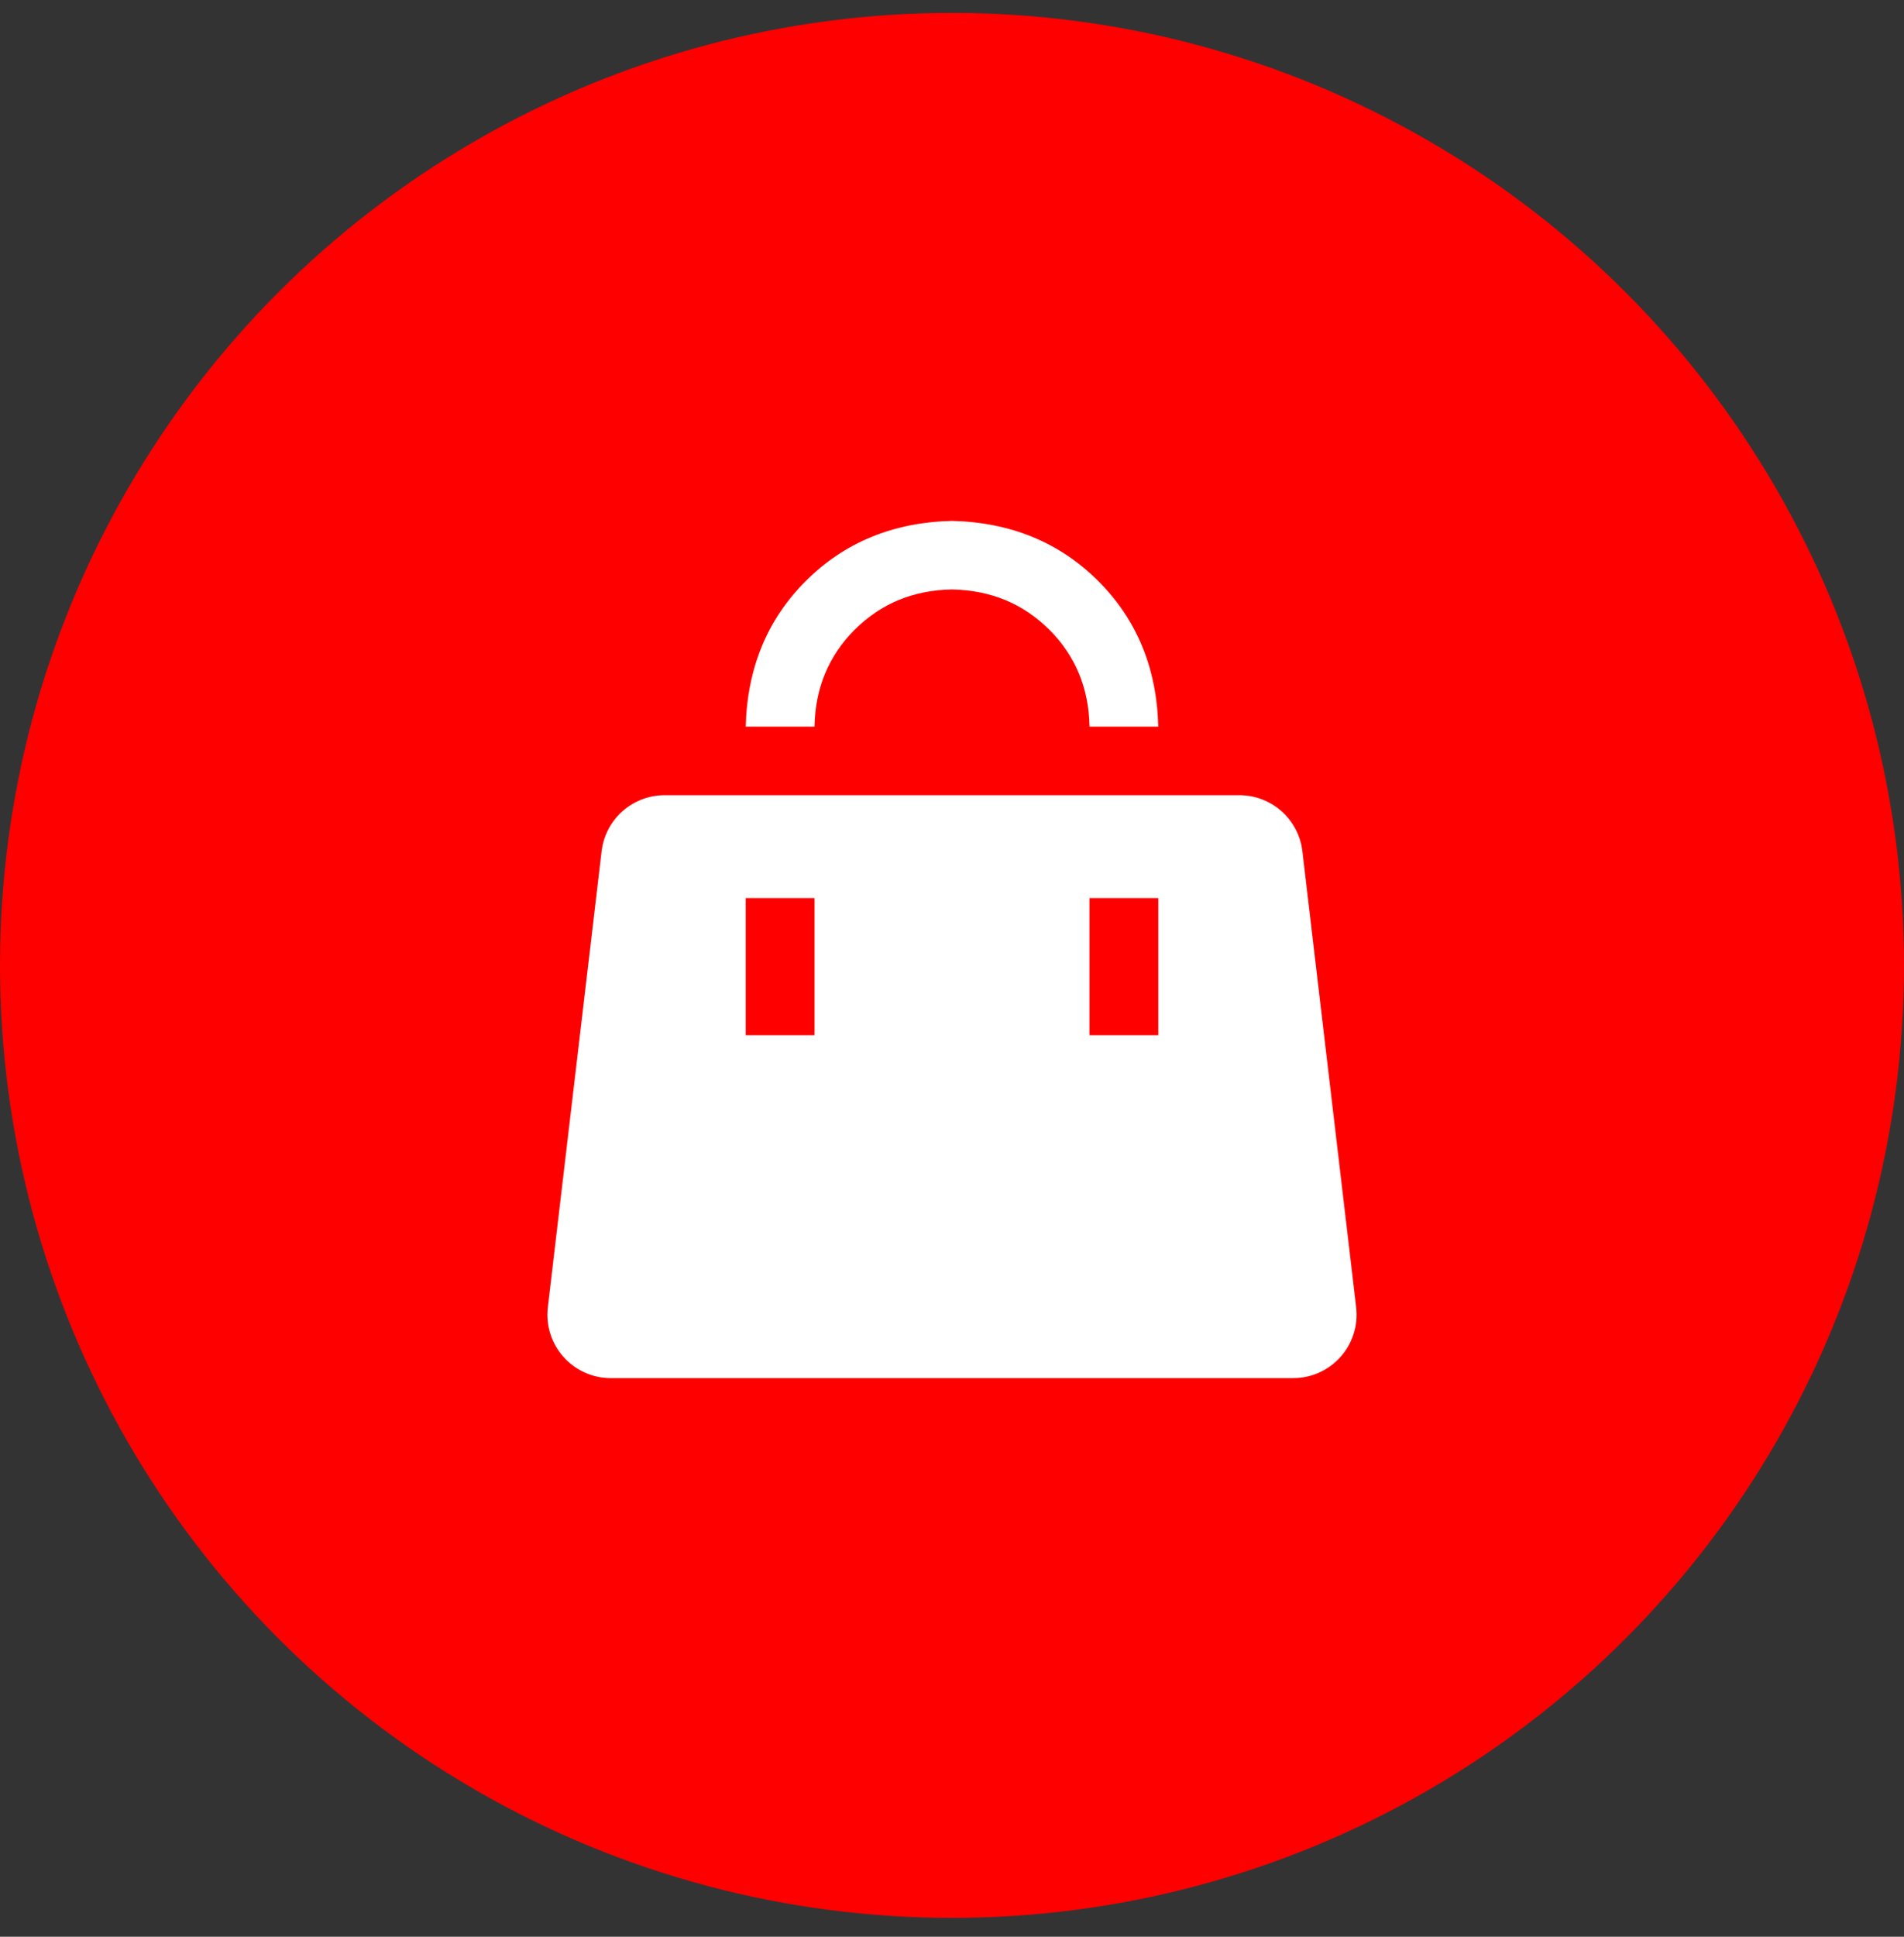
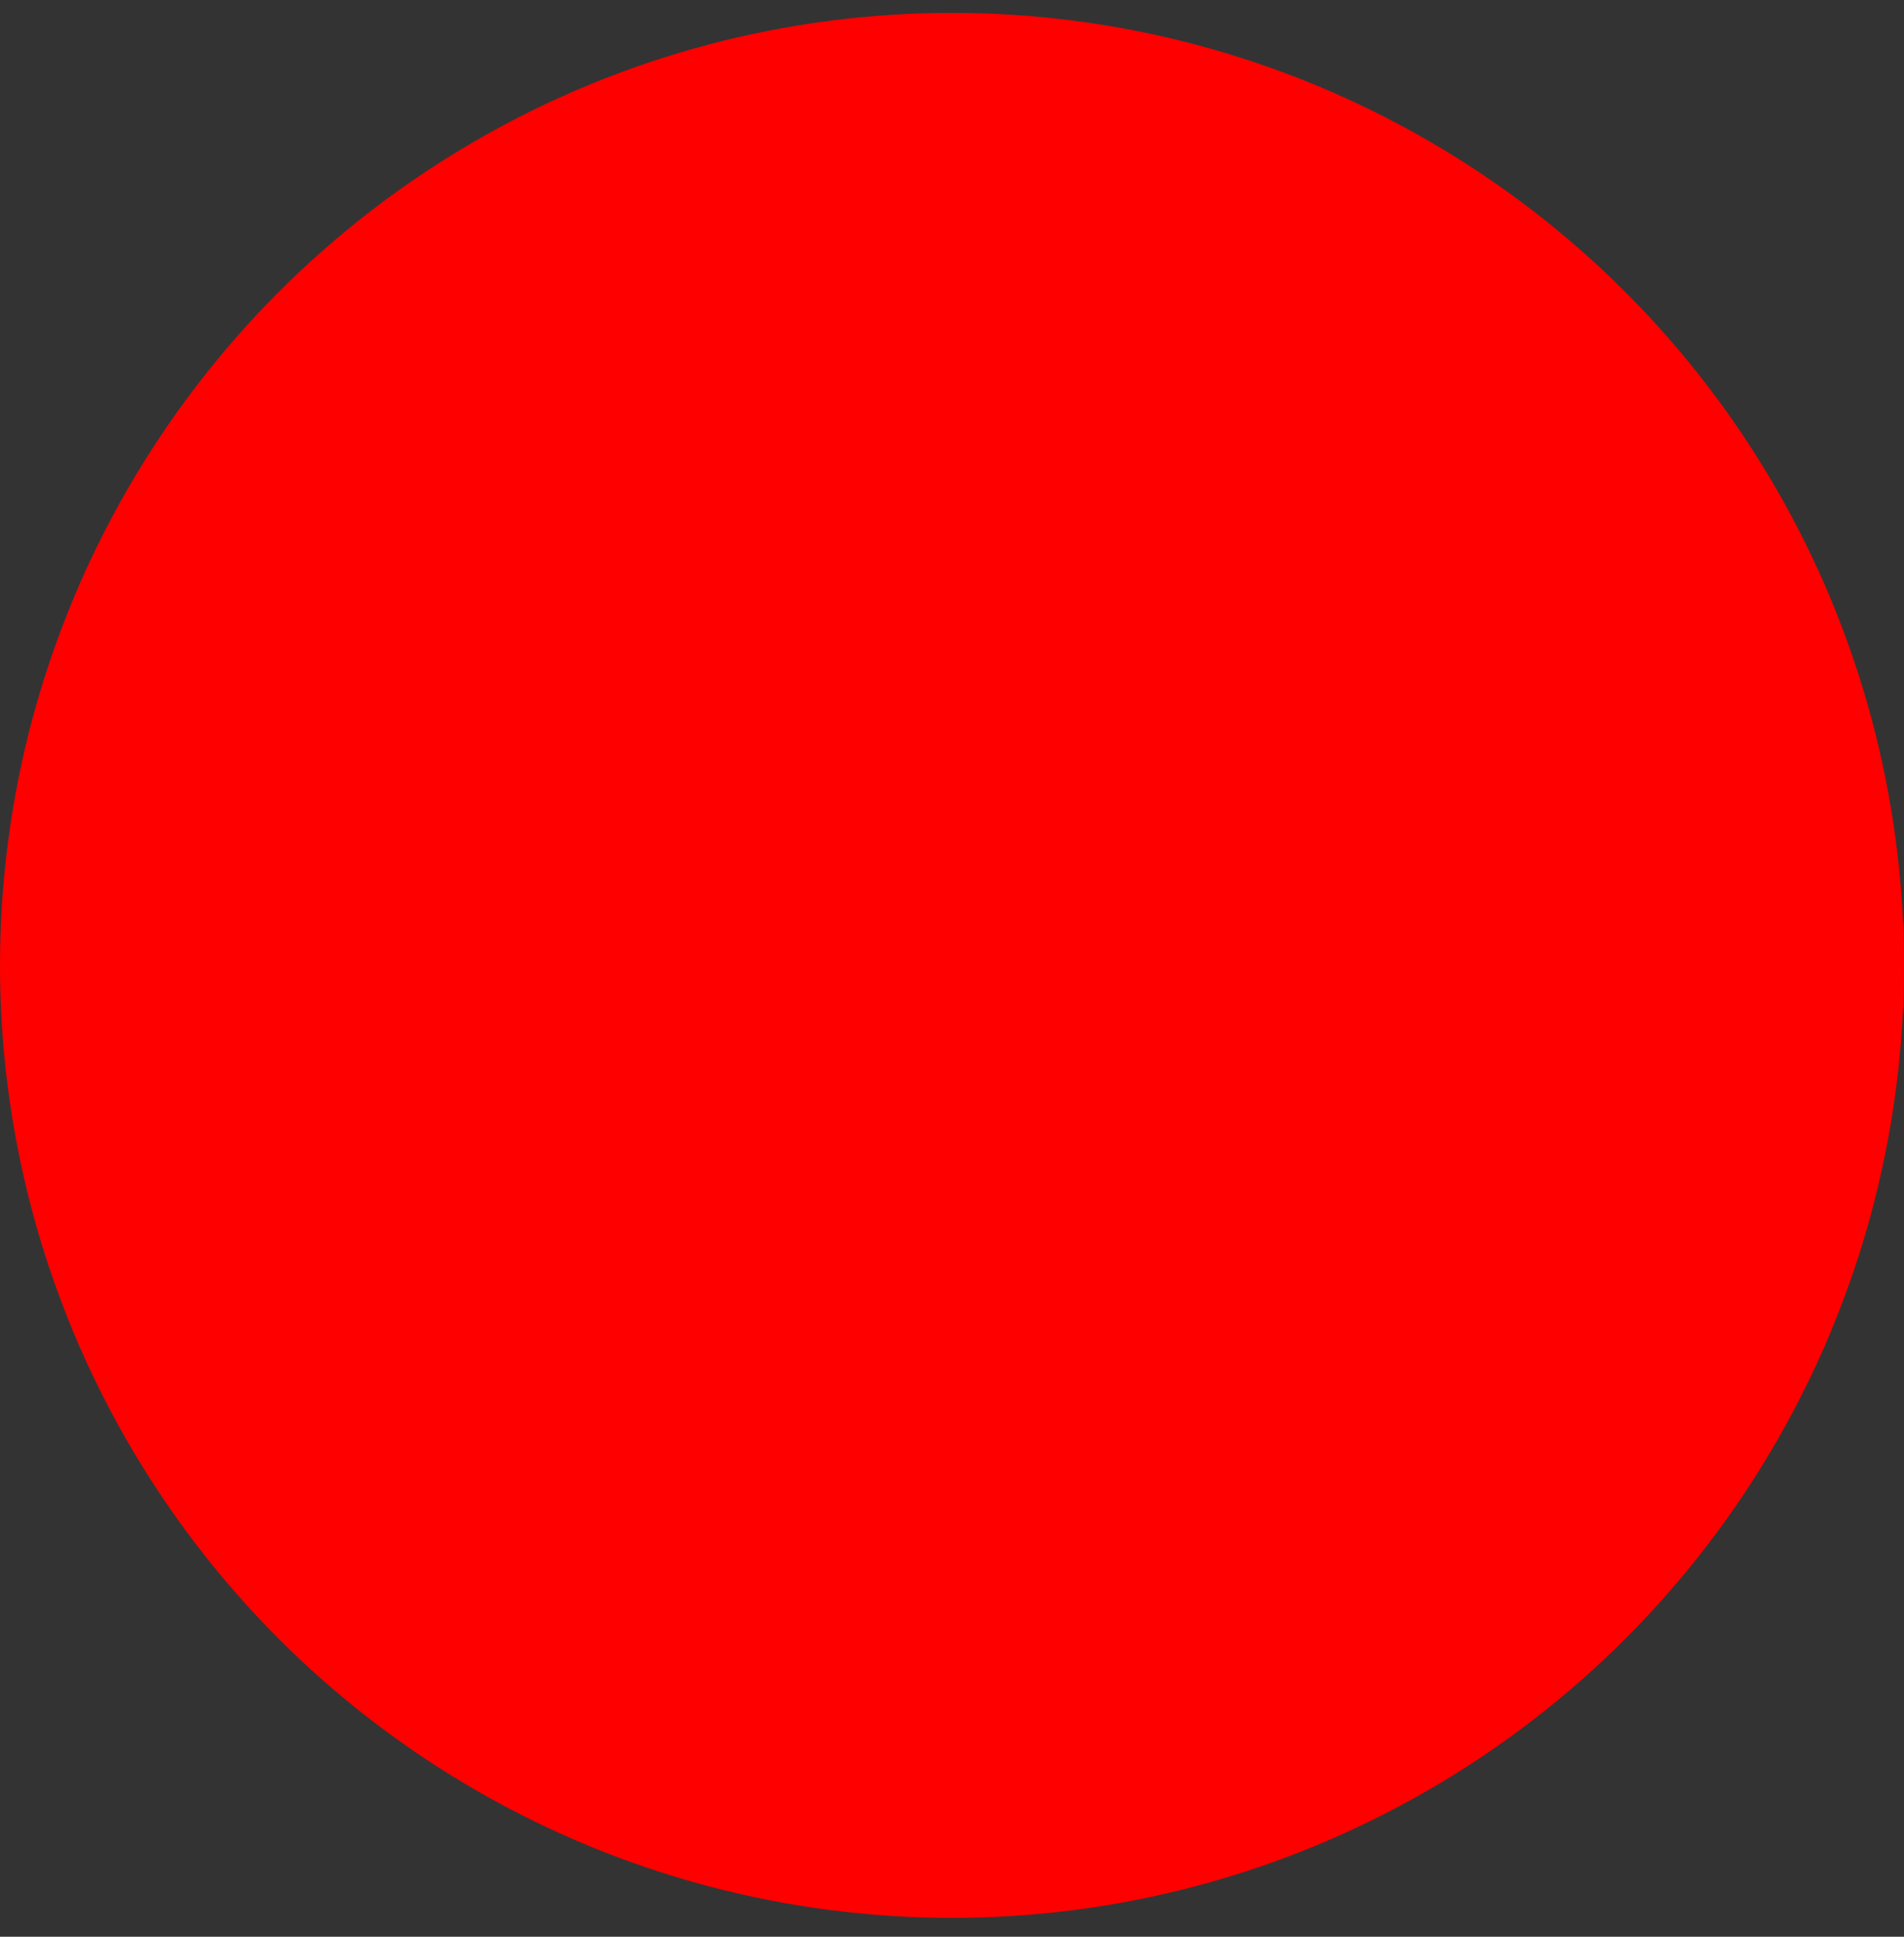
<svg xmlns="http://www.w3.org/2000/svg" width="60" height="61" viewBox="0 0 60 61" fill="none">
  <rect x="0" y="0" width="60" height="61" fill="#333333" stroke="none" />
  <circle cx="30" cy="30.406" r="30" fill="#FF0000" />
-   <path d="M18.958 26.811C19.077 25.805 19.931 25.046 20.945 25.046H39.056C40.069 25.046 40.923 25.805 41.042 26.811L42.736 41.171C42.877 42.361 41.948 43.406 40.75 43.406H19.25C18.052 43.406 17.123 42.361 17.264 41.171L18.958 26.811ZM23.5 32.606H25.667V28.286H23.5V32.606ZM34.333 32.606H36.5V28.286H34.333V32.606ZM25.667 22.886H23.5C23.546 21.041 24.178 19.51 25.396 18.296C26.613 17.082 28.148 16.451 30 16.406C31.85 16.451 33.386 17.082 34.604 18.296C35.822 19.51 36.455 21.039 36.5 22.886H34.333C34.312 21.67 33.887 20.652 33.064 19.831C32.24 19.011 31.218 18.59 30 18.566C28.78 18.587 27.76 19.011 26.936 19.831C26.113 20.652 25.691 21.672 25.667 22.886Z" fill="white" />
</svg>